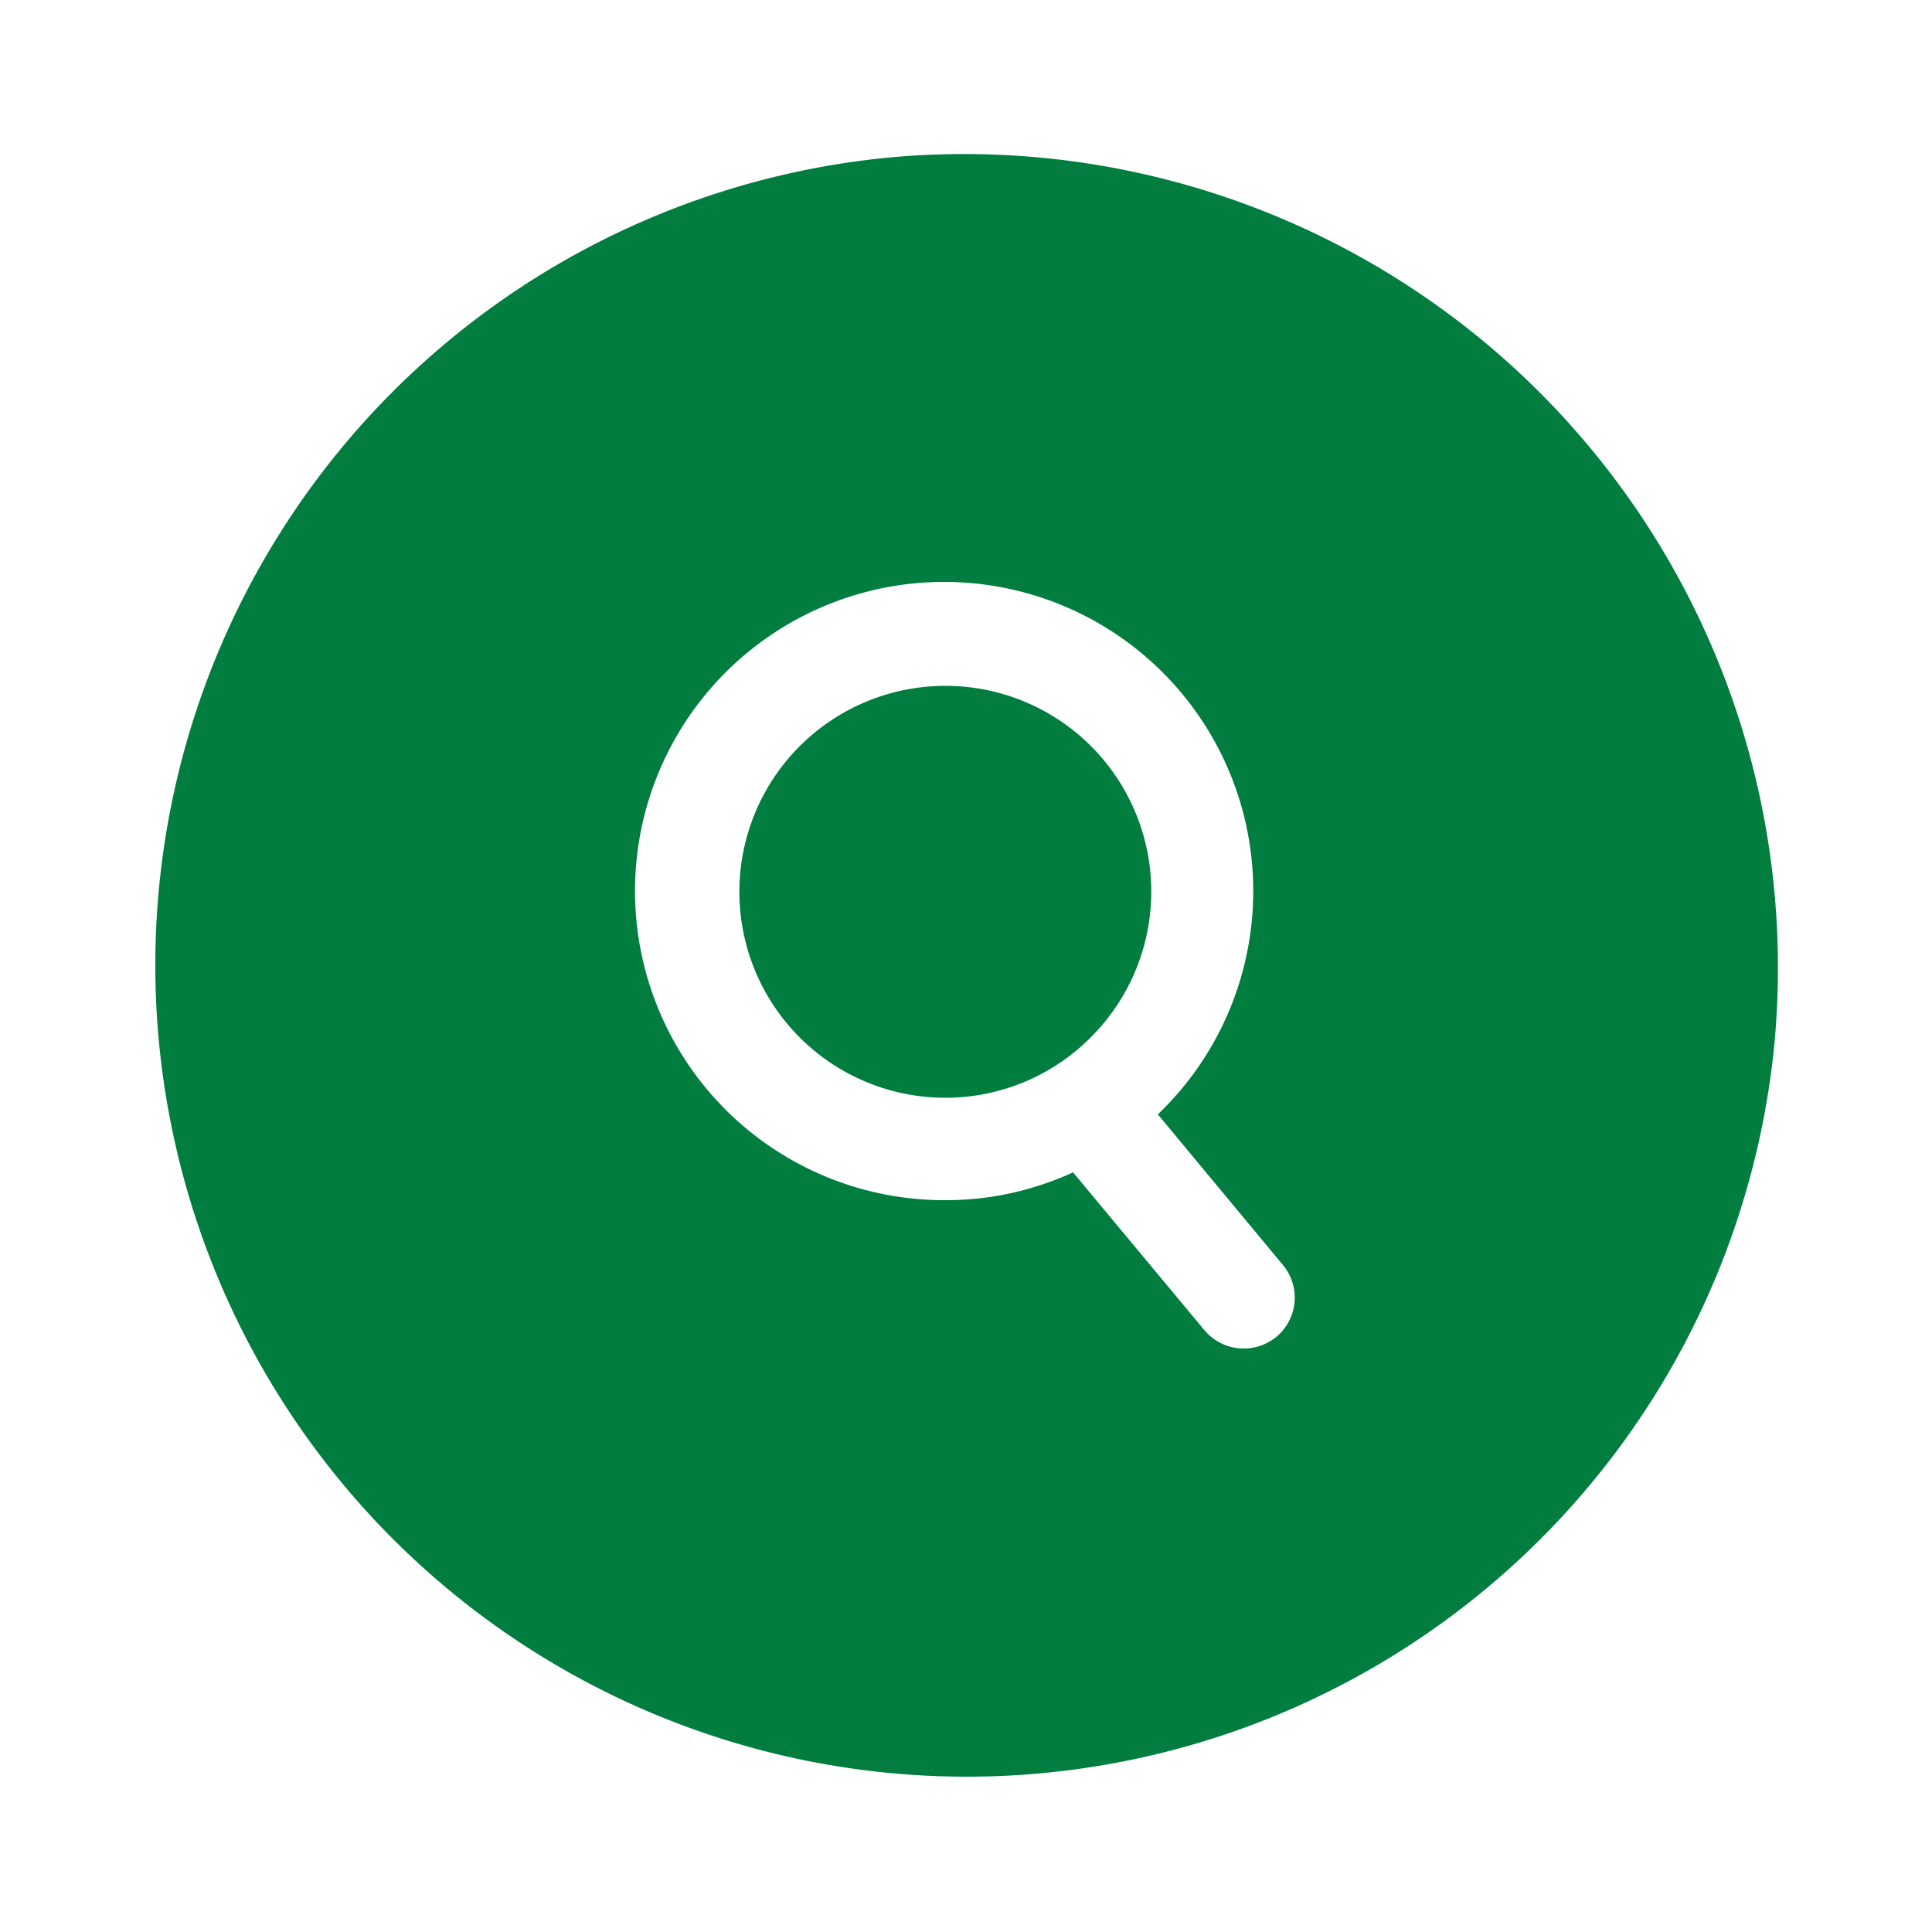
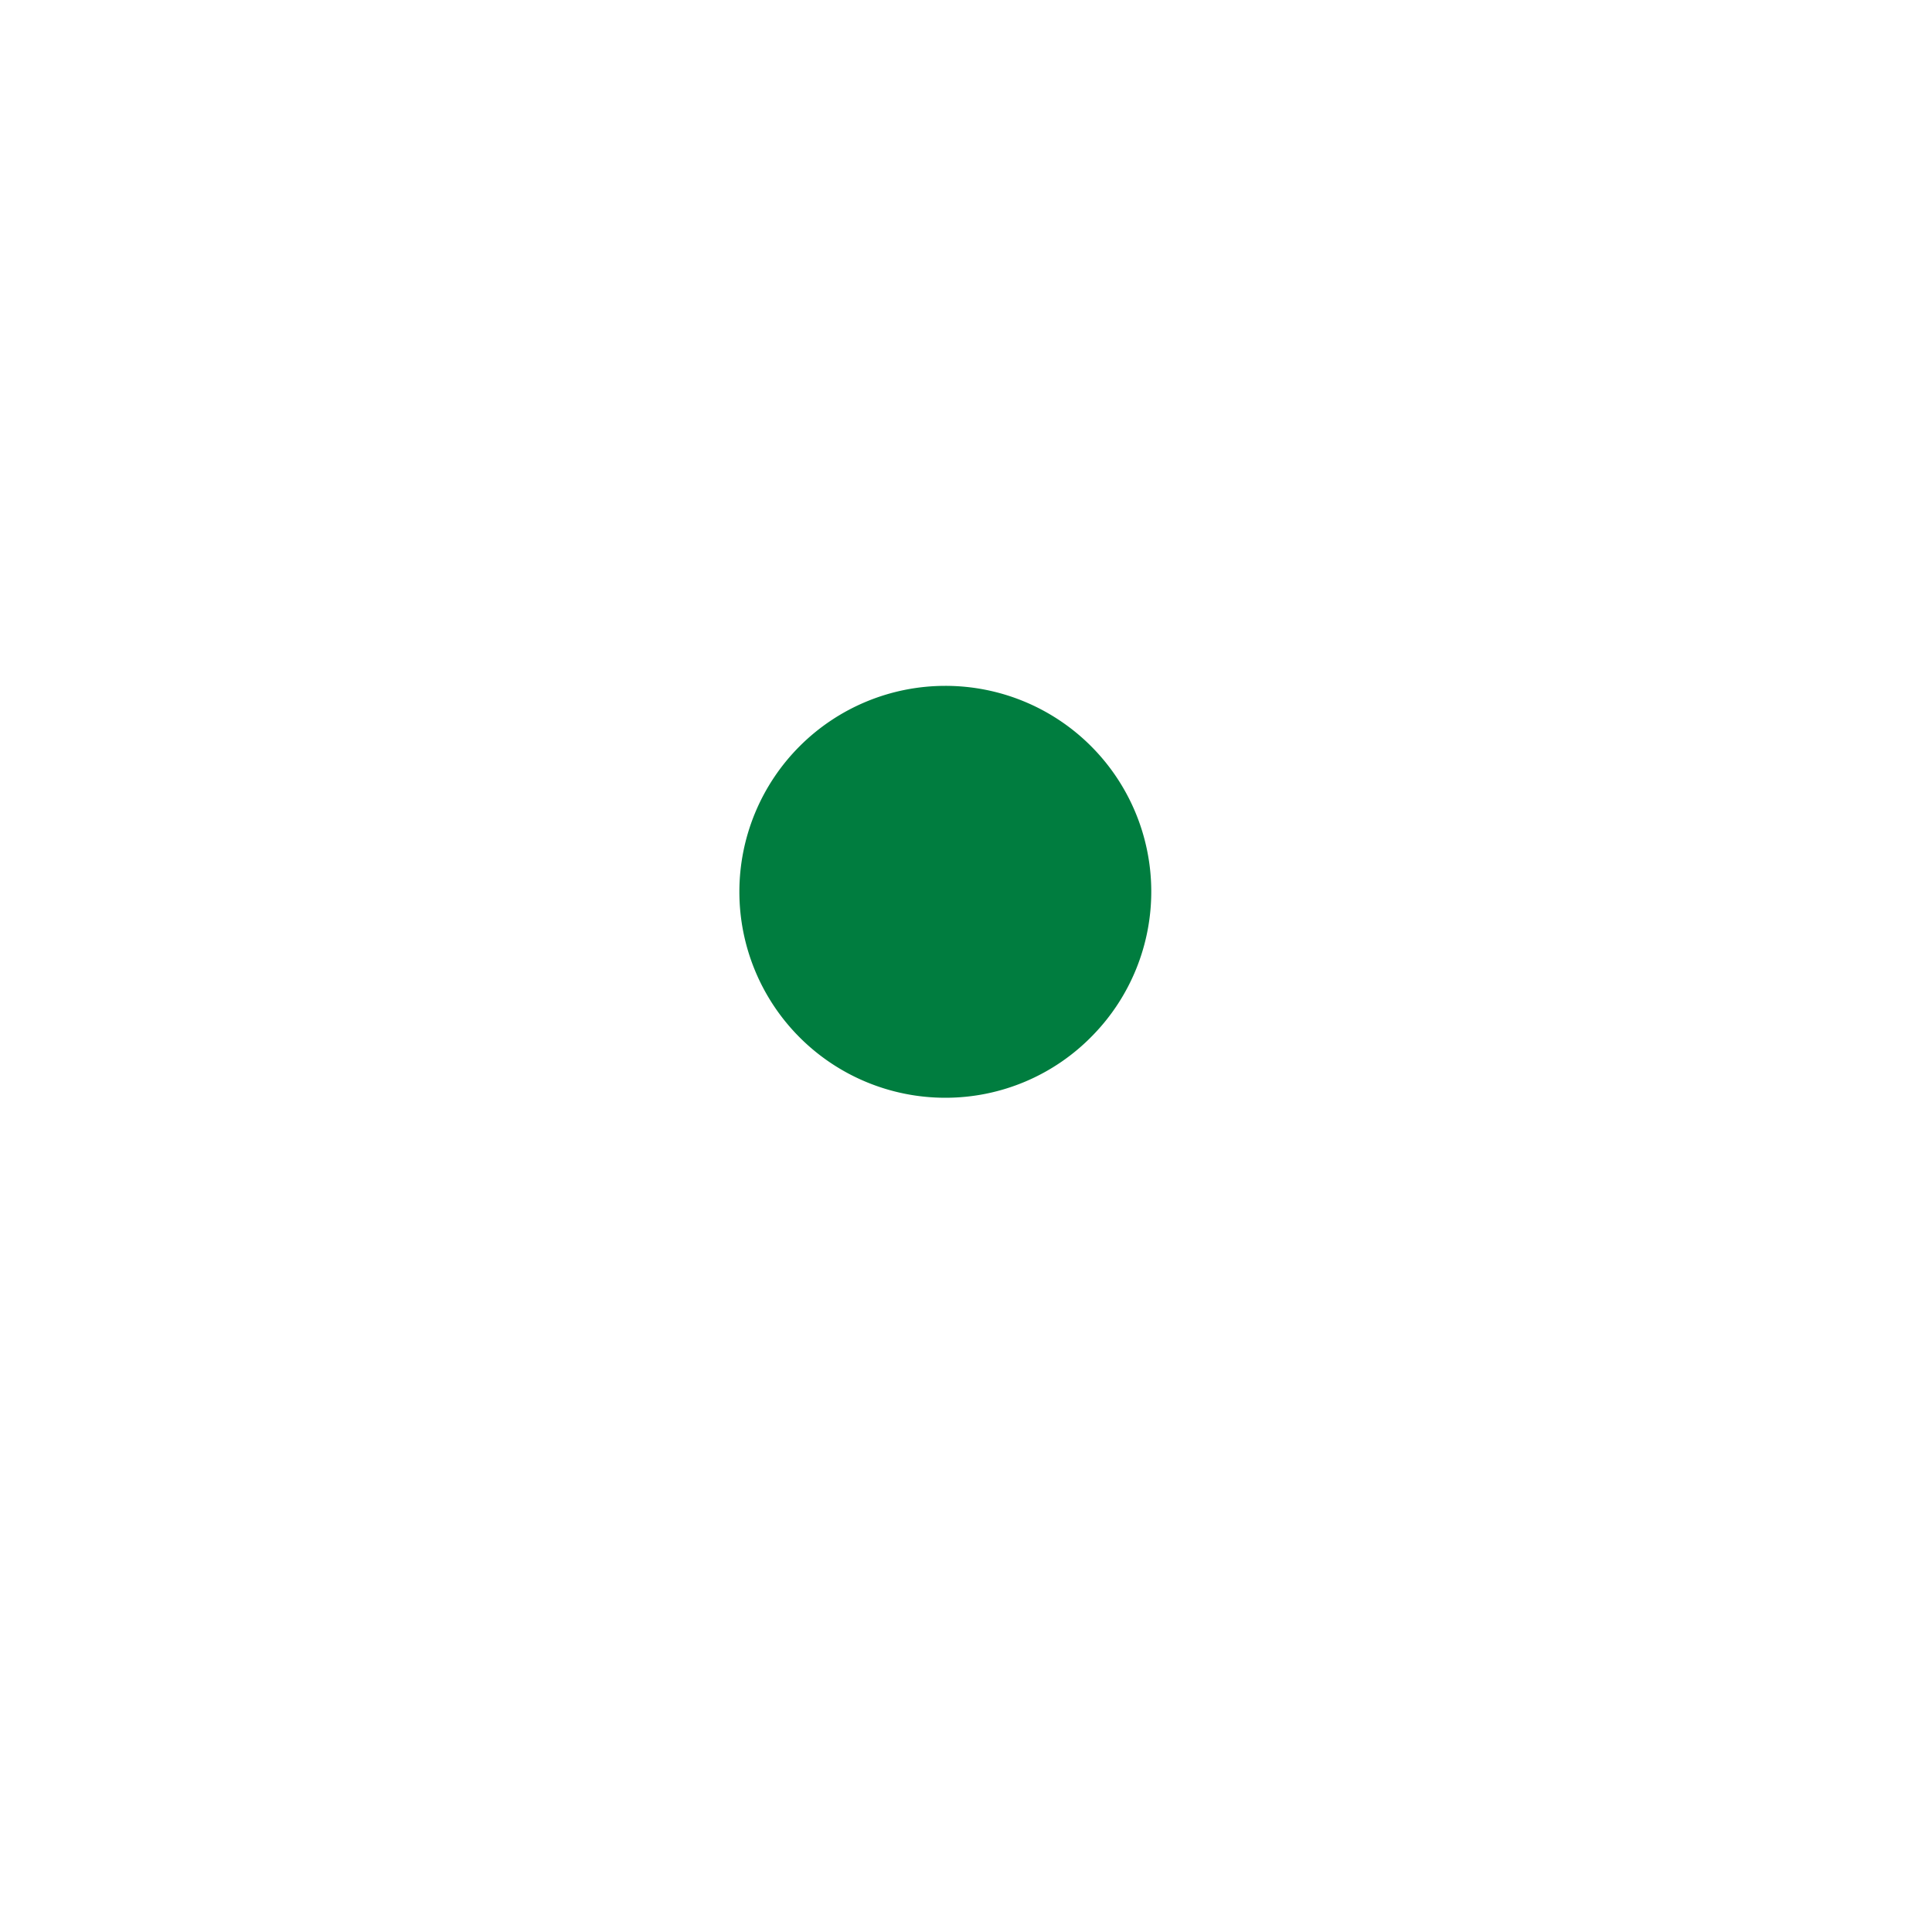
<svg xmlns="http://www.w3.org/2000/svg" height="100px" width="100px" fill="#007d3f" data-name="Layer 1" viewBox="0 0 100 100" x="0px" y="0px">
  <title>Media Player</title>
  <path d="M48.93,35.5a10.66,10.66,0,1,0,0,21.32,10.61,10.61,0,0,0,7.62-3.22,10.65,10.65,0,0,0-7.62-18.1Z" />
-   <path d="M46.16,8.14a42,42,0,1,0,45.7,45.7A42.12,42.12,0,0,0,46.16,8.14ZM66.07,69.19a2.66,2.66,0,0,1-3.73-.34l-6.8-8.17a15.7,15.7,0,0,1-6.61,1.44,16,16,0,1,1,11-4.44l6.46,7.78A2.64,2.64,0,0,1,66.07,69.19Z" />
</svg>